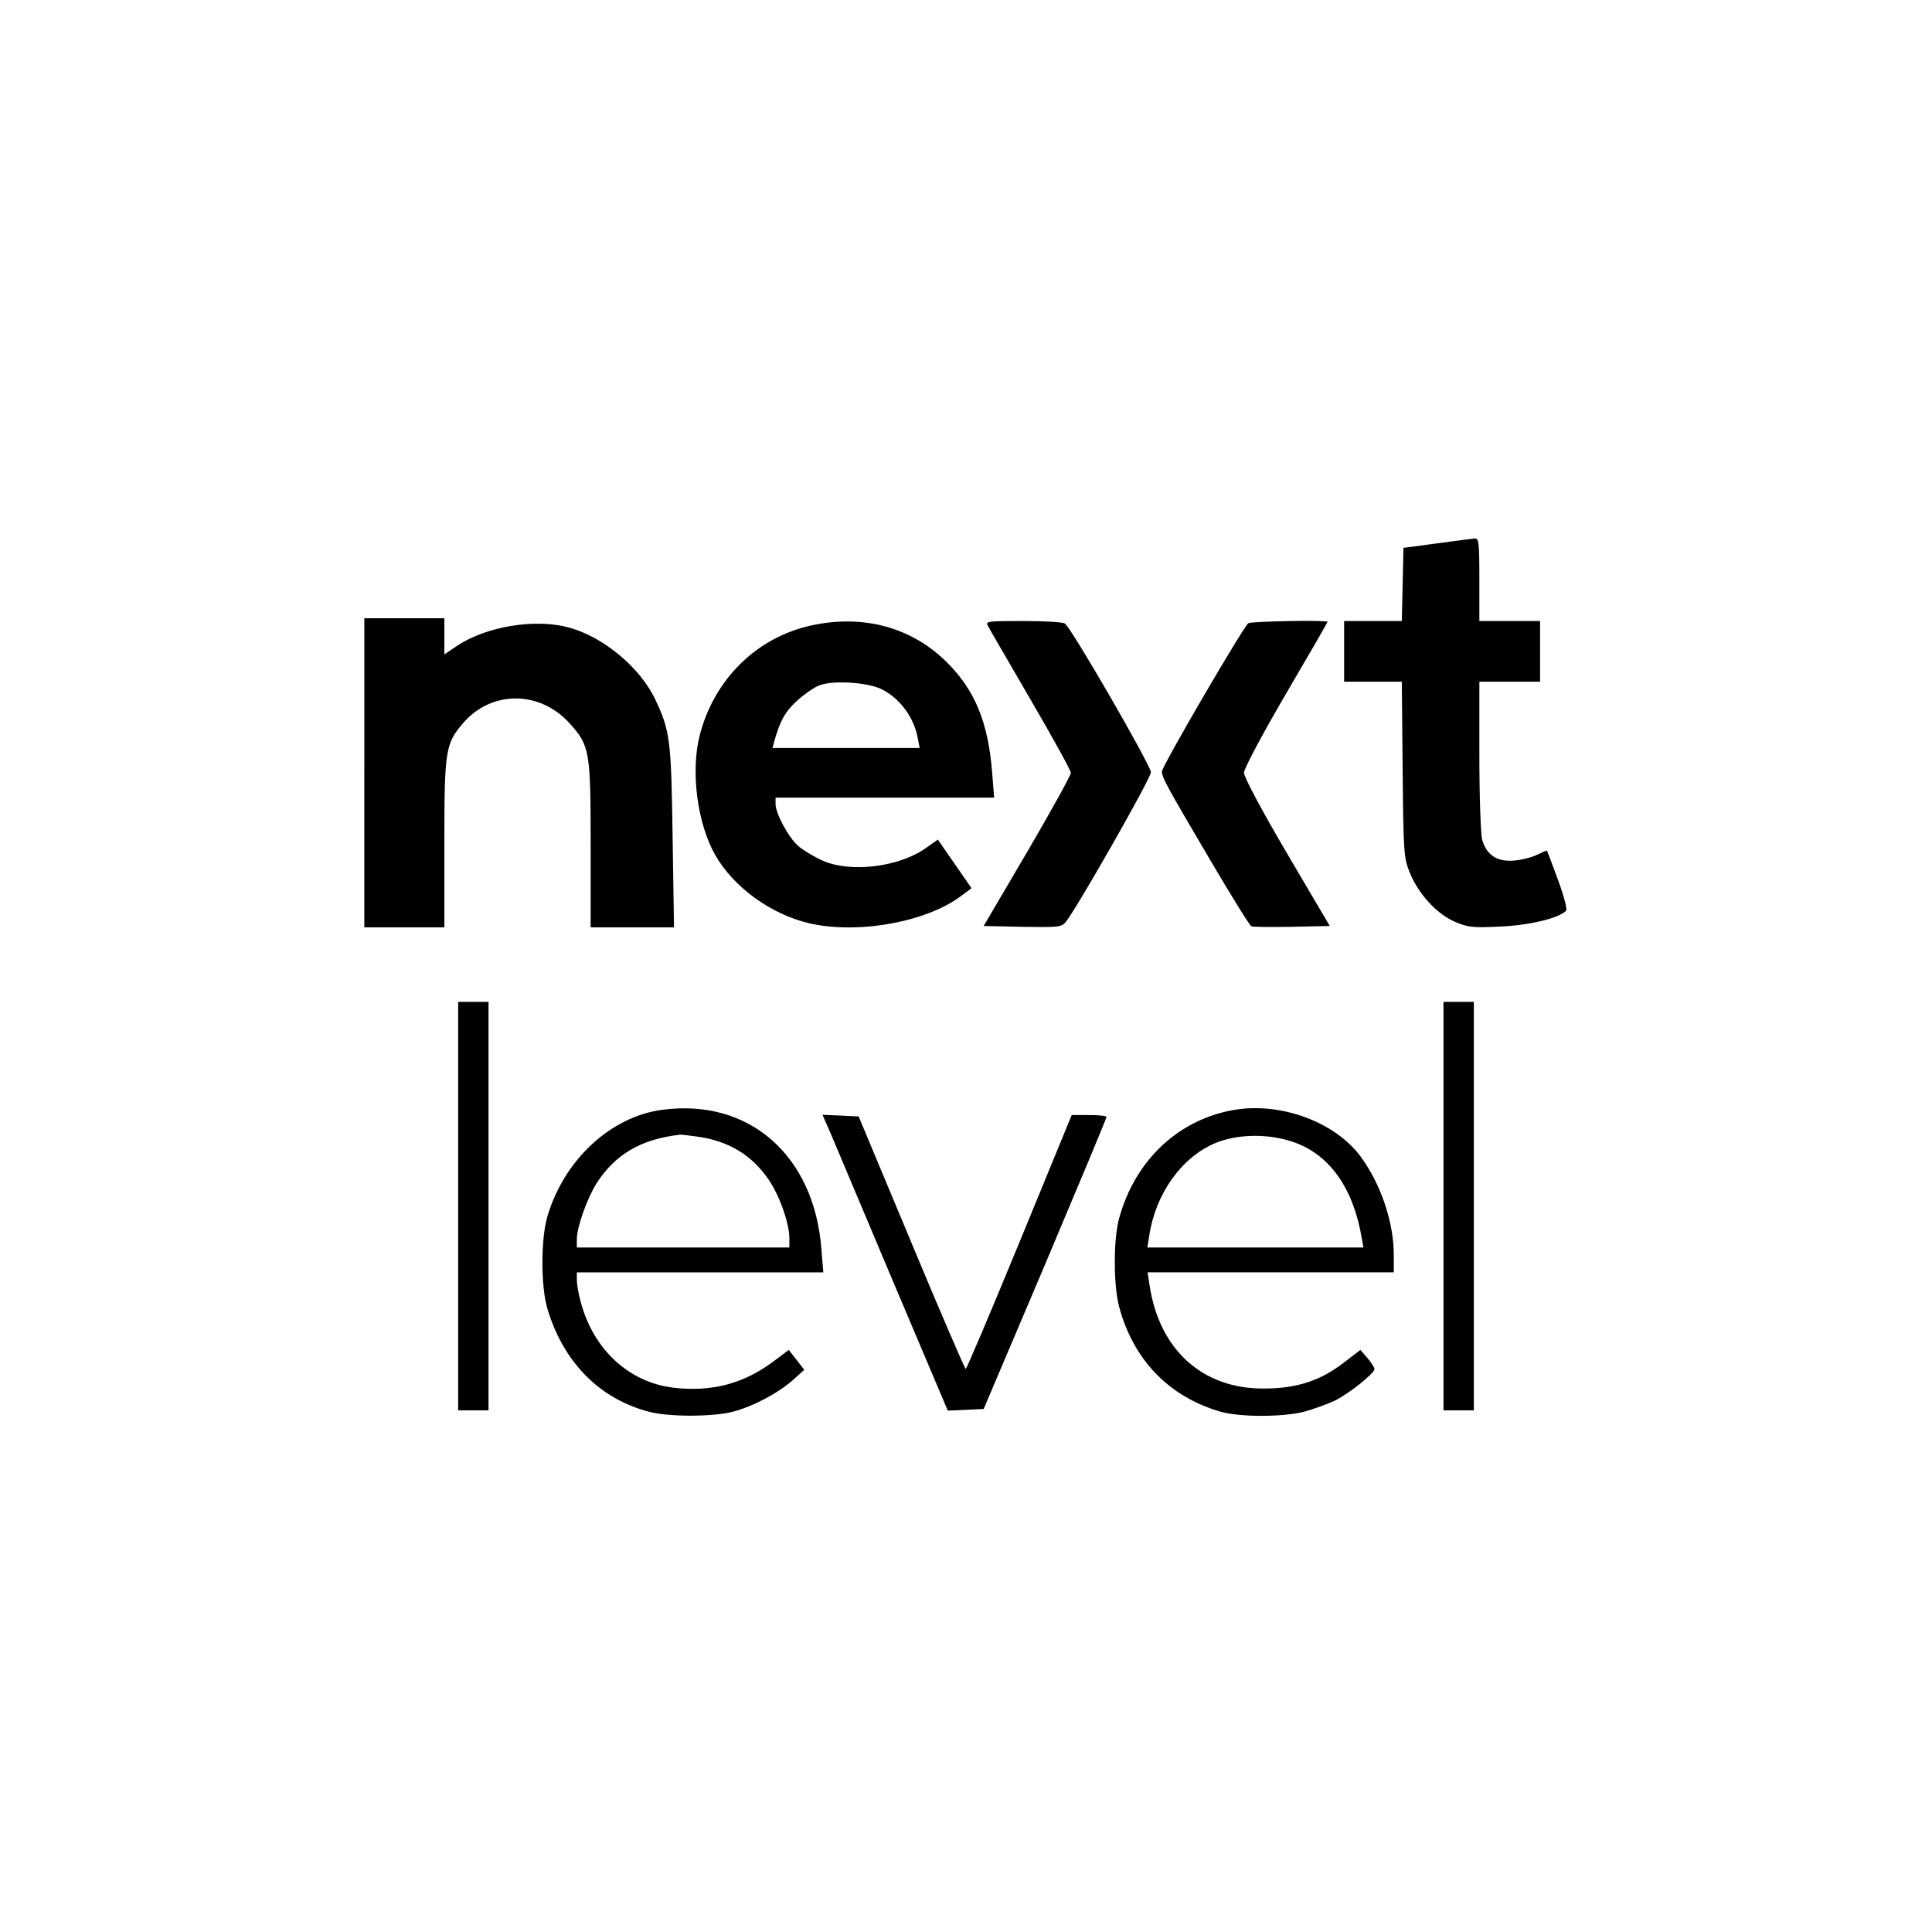
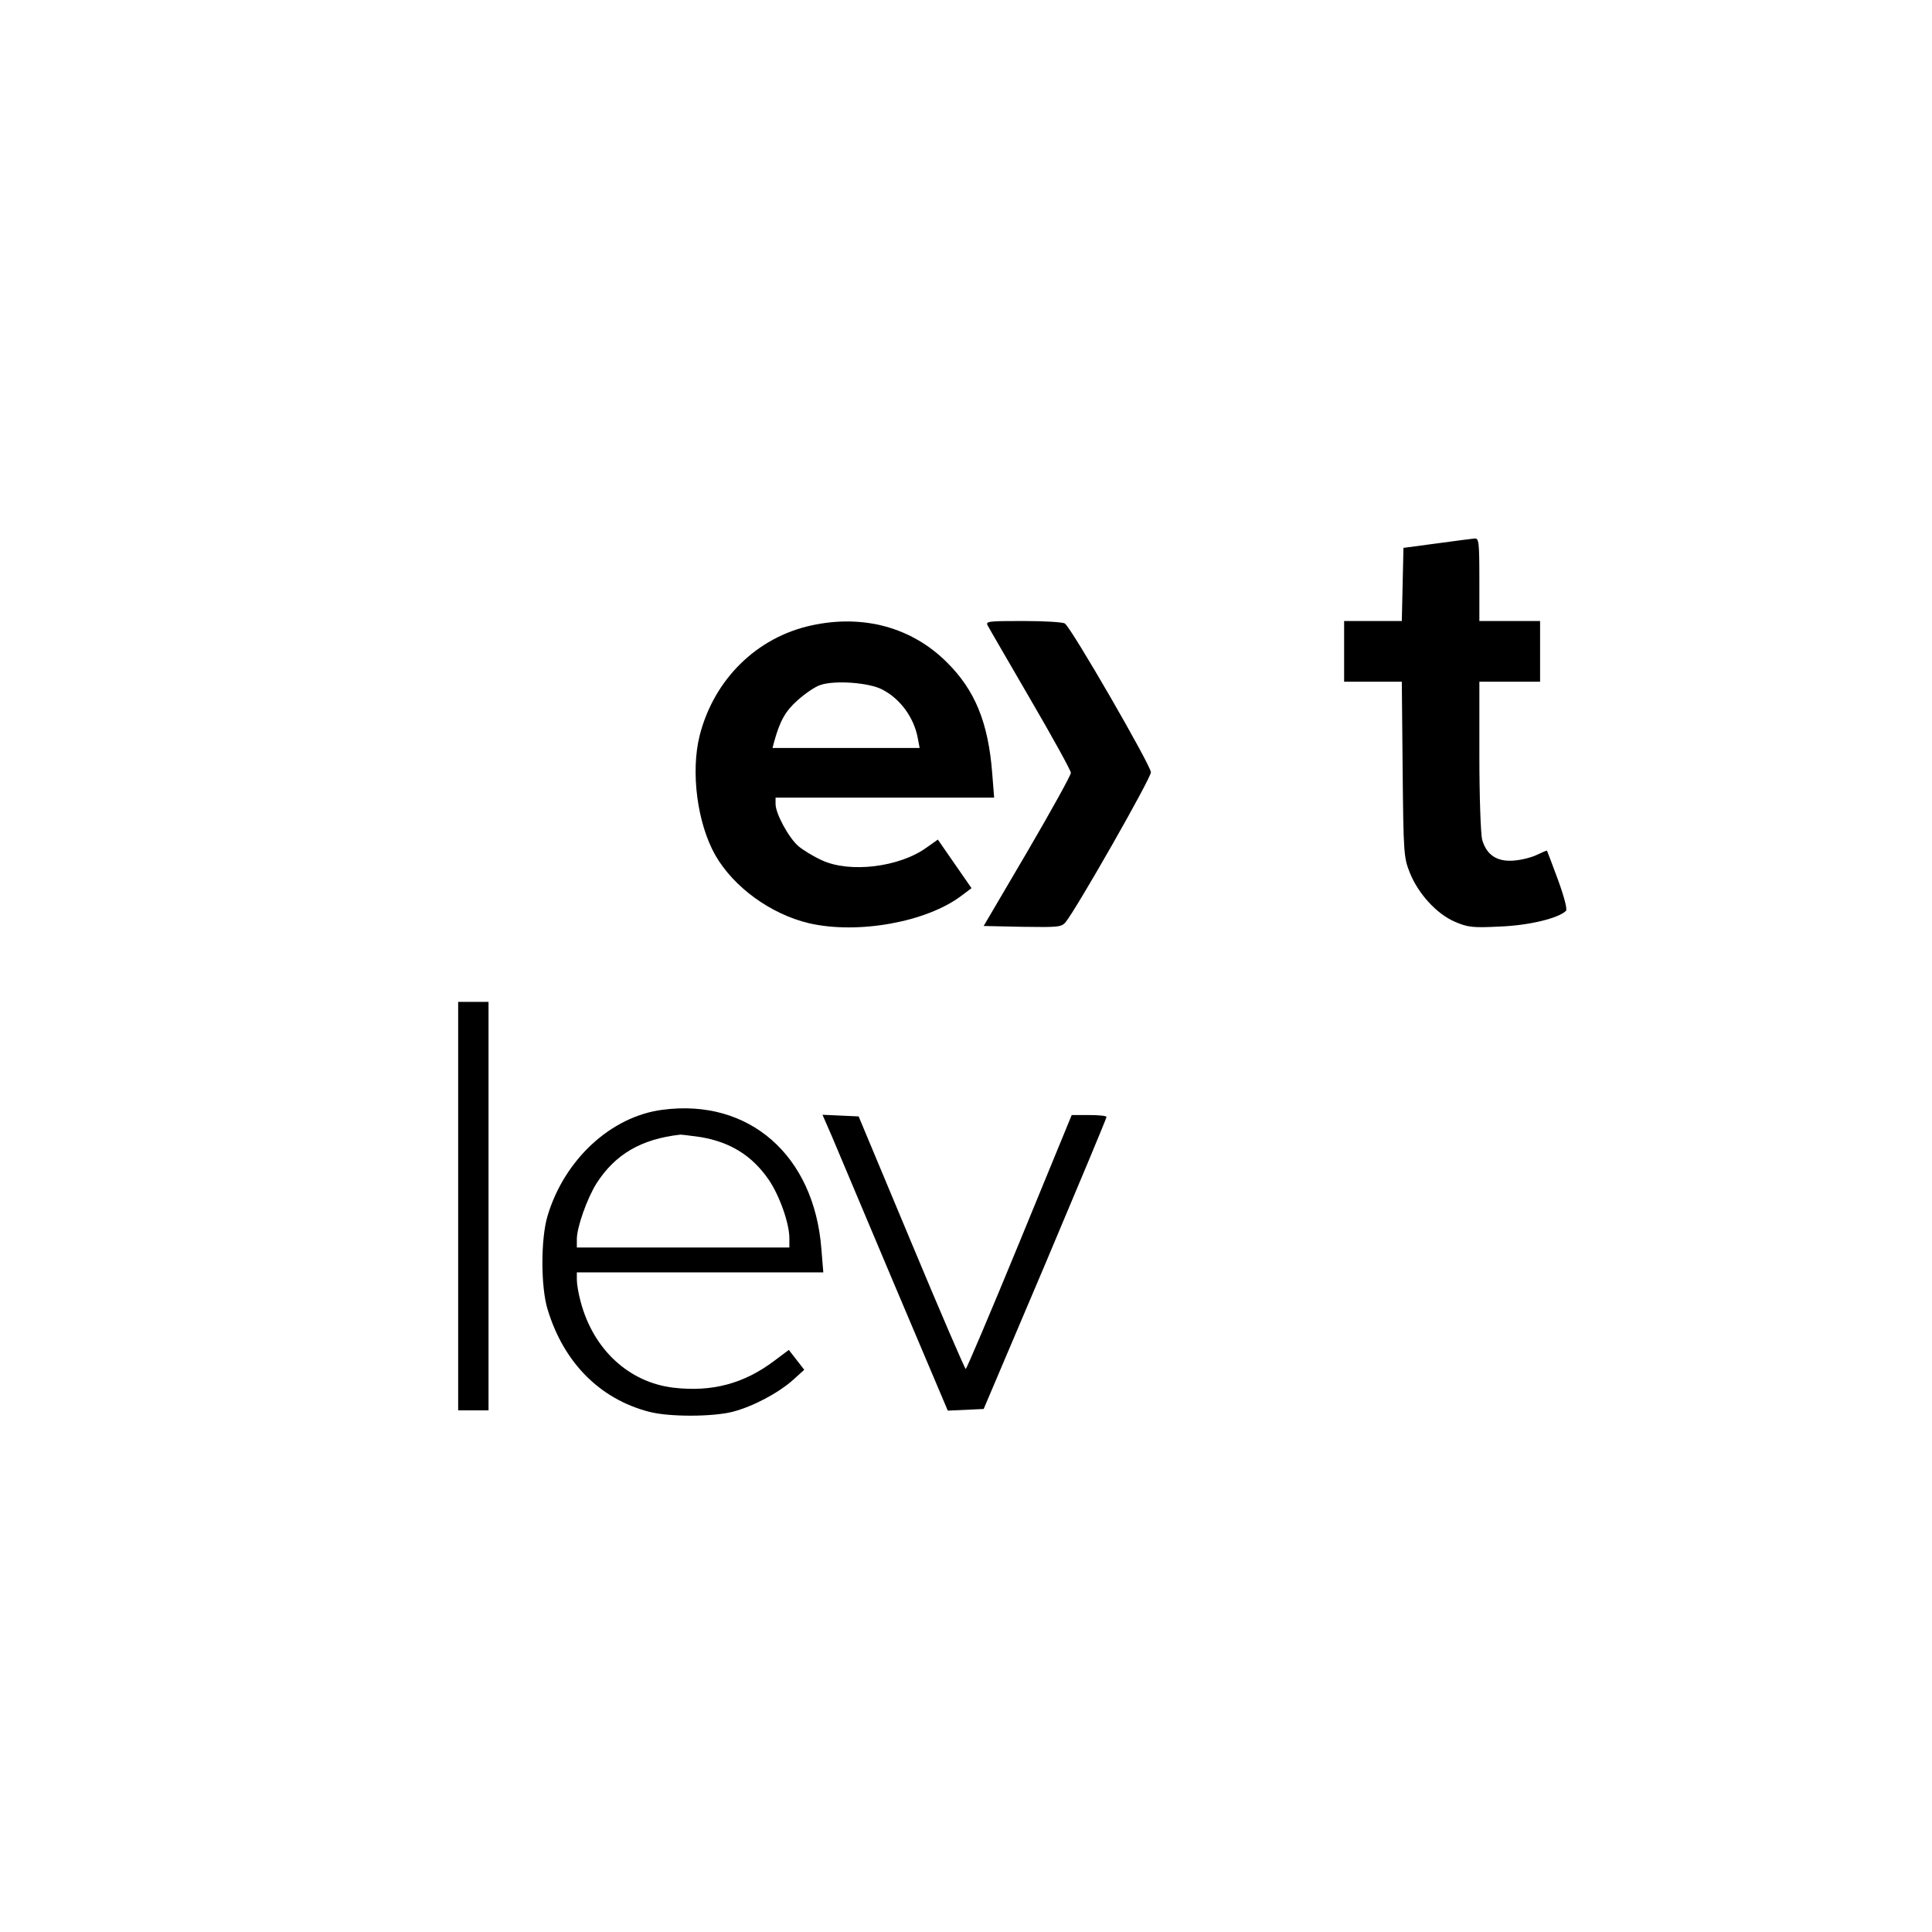
<svg xmlns="http://www.w3.org/2000/svg" version="1.0" width="700pt" height="700pt" viewBox="0 0 700 700" preserveAspectRatio="xMidYMid meet">
  <g transform="translate(0,700) scale(0.1,-0.1)" fill="#000000" stroke="none">
    <path d="M5205 5031 l-120 -16 -3 -133 -3 -132 -104 0 -105 0 0 -110 0 -110 104 0 105 0 3 -317 c3 -305 4 -320 26 -375 31 -77 98 -150 164 -178 47 -20 64 -22 163 -17 105 4 212 30 239 57 5 5 -6 49 -29 112 -21 57 -39 104 -40 106 -1 1 -17 -6 -36 -15 -18 -9 -56 -19 -84 -21 -61 -5 -99 20 -115 76 -5 21 -10 152 -10 305 l0 267 110 0 110 0 0 110 0 110 -110 0 -110 0 0 150 c0 137 -2 150 -17 149 -10 -1 -72 -9 -138 -18z" />
-     <path d="M1320 4200 l0 -560 145 0 145 0 0 303 c0 339 4 362 67 436 103 121 279 120 387 0 73 -81 76 -100 76 -441 l0 -298 151 0 151 0 -5 328 c-5 351 -9 384 -63 498 -54 114 -185 224 -308 259 -124 36 -306 6 -413 -67 l-43 -29 0 66 0 65 -145 0 -145 0 0 -560z" />
    <path d="M2940 4734 c-198 -43 -353 -195 -405 -399 -33 -131 -9 -318 57 -434 66 -115 200 -213 339 -246 177 -41 427 4 553 100 l36 27 -61 88 -61 88 -41 -29 c-98 -71 -278 -93 -379 -46 -29 13 -67 36 -85 51 -35 30 -83 118 -83 153 l0 23 396 0 396 0 -7 88 c-14 183 -62 301 -164 402 -127 127 -303 175 -491 134z m256 -232 c65 -33 115 -101 129 -175 l7 -37 -267 0 -266 0 6 23 c21 75 40 110 85 150 27 24 63 49 82 55 52 18 176 9 224 -16z" />
    <path d="M3579 4733 c5 -10 75 -130 155 -268 80 -137 146 -257 146 -265 0 -9 -71 -137 -158 -286 l-158 -269 140 -3 c131 -2 142 -1 157 17 40 49 309 521 309 543 0 24 -289 525 -312 539 -7 5 -75 9 -151 9 -128 0 -137 -1 -128 -17z" />
-     <path d="M4523 4742 c-17 -11 -313 -518 -313 -537 0 -22 14 -48 173 -318 77 -131 145 -241 151 -243 7 -3 73 -3 148 -2 l136 3 -156 265 c-90 153 -155 275 -155 290 0 14 64 135 151 284 84 143 152 261 152 263 0 7 -275 2 -287 -5z" />
    <path d="M1660 2630 l0 -740 55 0 55 0 0 740 0 740 -55 0 -55 0 0 -740z" />
-     <path d="M5230 2630 l0 -740 55 0 55 0 0 740 0 740 -55 0 -55 0 0 -740z" />
    <path d="M2400 2979 c-186 -24 -355 -180 -416 -384 -25 -82 -25 -258 0 -339 58 -192 188 -324 367 -371 71 -19 230 -19 304 0 73 19 164 67 218 115 l41 37 -28 36 -28 36 -52 -39 c-110 -83 -225 -114 -365 -98 -162 19 -291 138 -337 311 -8 29 -14 64 -14 80 l0 27 446 0 447 0 -7 85 c-26 339 -262 546 -576 504z m139 -99 c107 -18 186 -67 246 -154 39 -57 75 -158 75 -212 l0 -34 -385 0 -385 0 0 30 c0 44 37 147 71 202 68 106 162 161 304 177 6 0 39 -4 74 -9z" />
-     <path d="M4480 2980 c-207 -32 -368 -182 -426 -397 -20 -77 -20 -240 1 -318 51 -191 179 -324 364 -379 70 -21 227 -21 306 -1 33 9 83 27 111 40 51 25 144 99 144 115 0 5 -11 22 -25 39 l-26 30 -64 -49 c-84 -64 -170 -91 -286 -91 -223 -1 -379 141 -414 375 l-7 46 446 0 446 0 0 63 c0 117 -46 255 -119 355 -91 124 -282 197 -451 172z m215 -121 c126 -47 210 -169 239 -346 l6 -33 -392 0 -391 0 7 43 c23 152 116 282 236 334 84 36 202 37 295 2z" />
    <path d="M3014 2883 c18 -43 120 -284 226 -536 l194 -458 65 3 65 3 223 525 c122 289 222 528 222 533 1 4 -27 7 -62 7 l-64 0 -189 -460 c-104 -253 -192 -460 -195 -460 -3 0 -92 206 -197 458 l-191 457 -65 3 -66 3 34 -78z" />
  </g>
</svg>